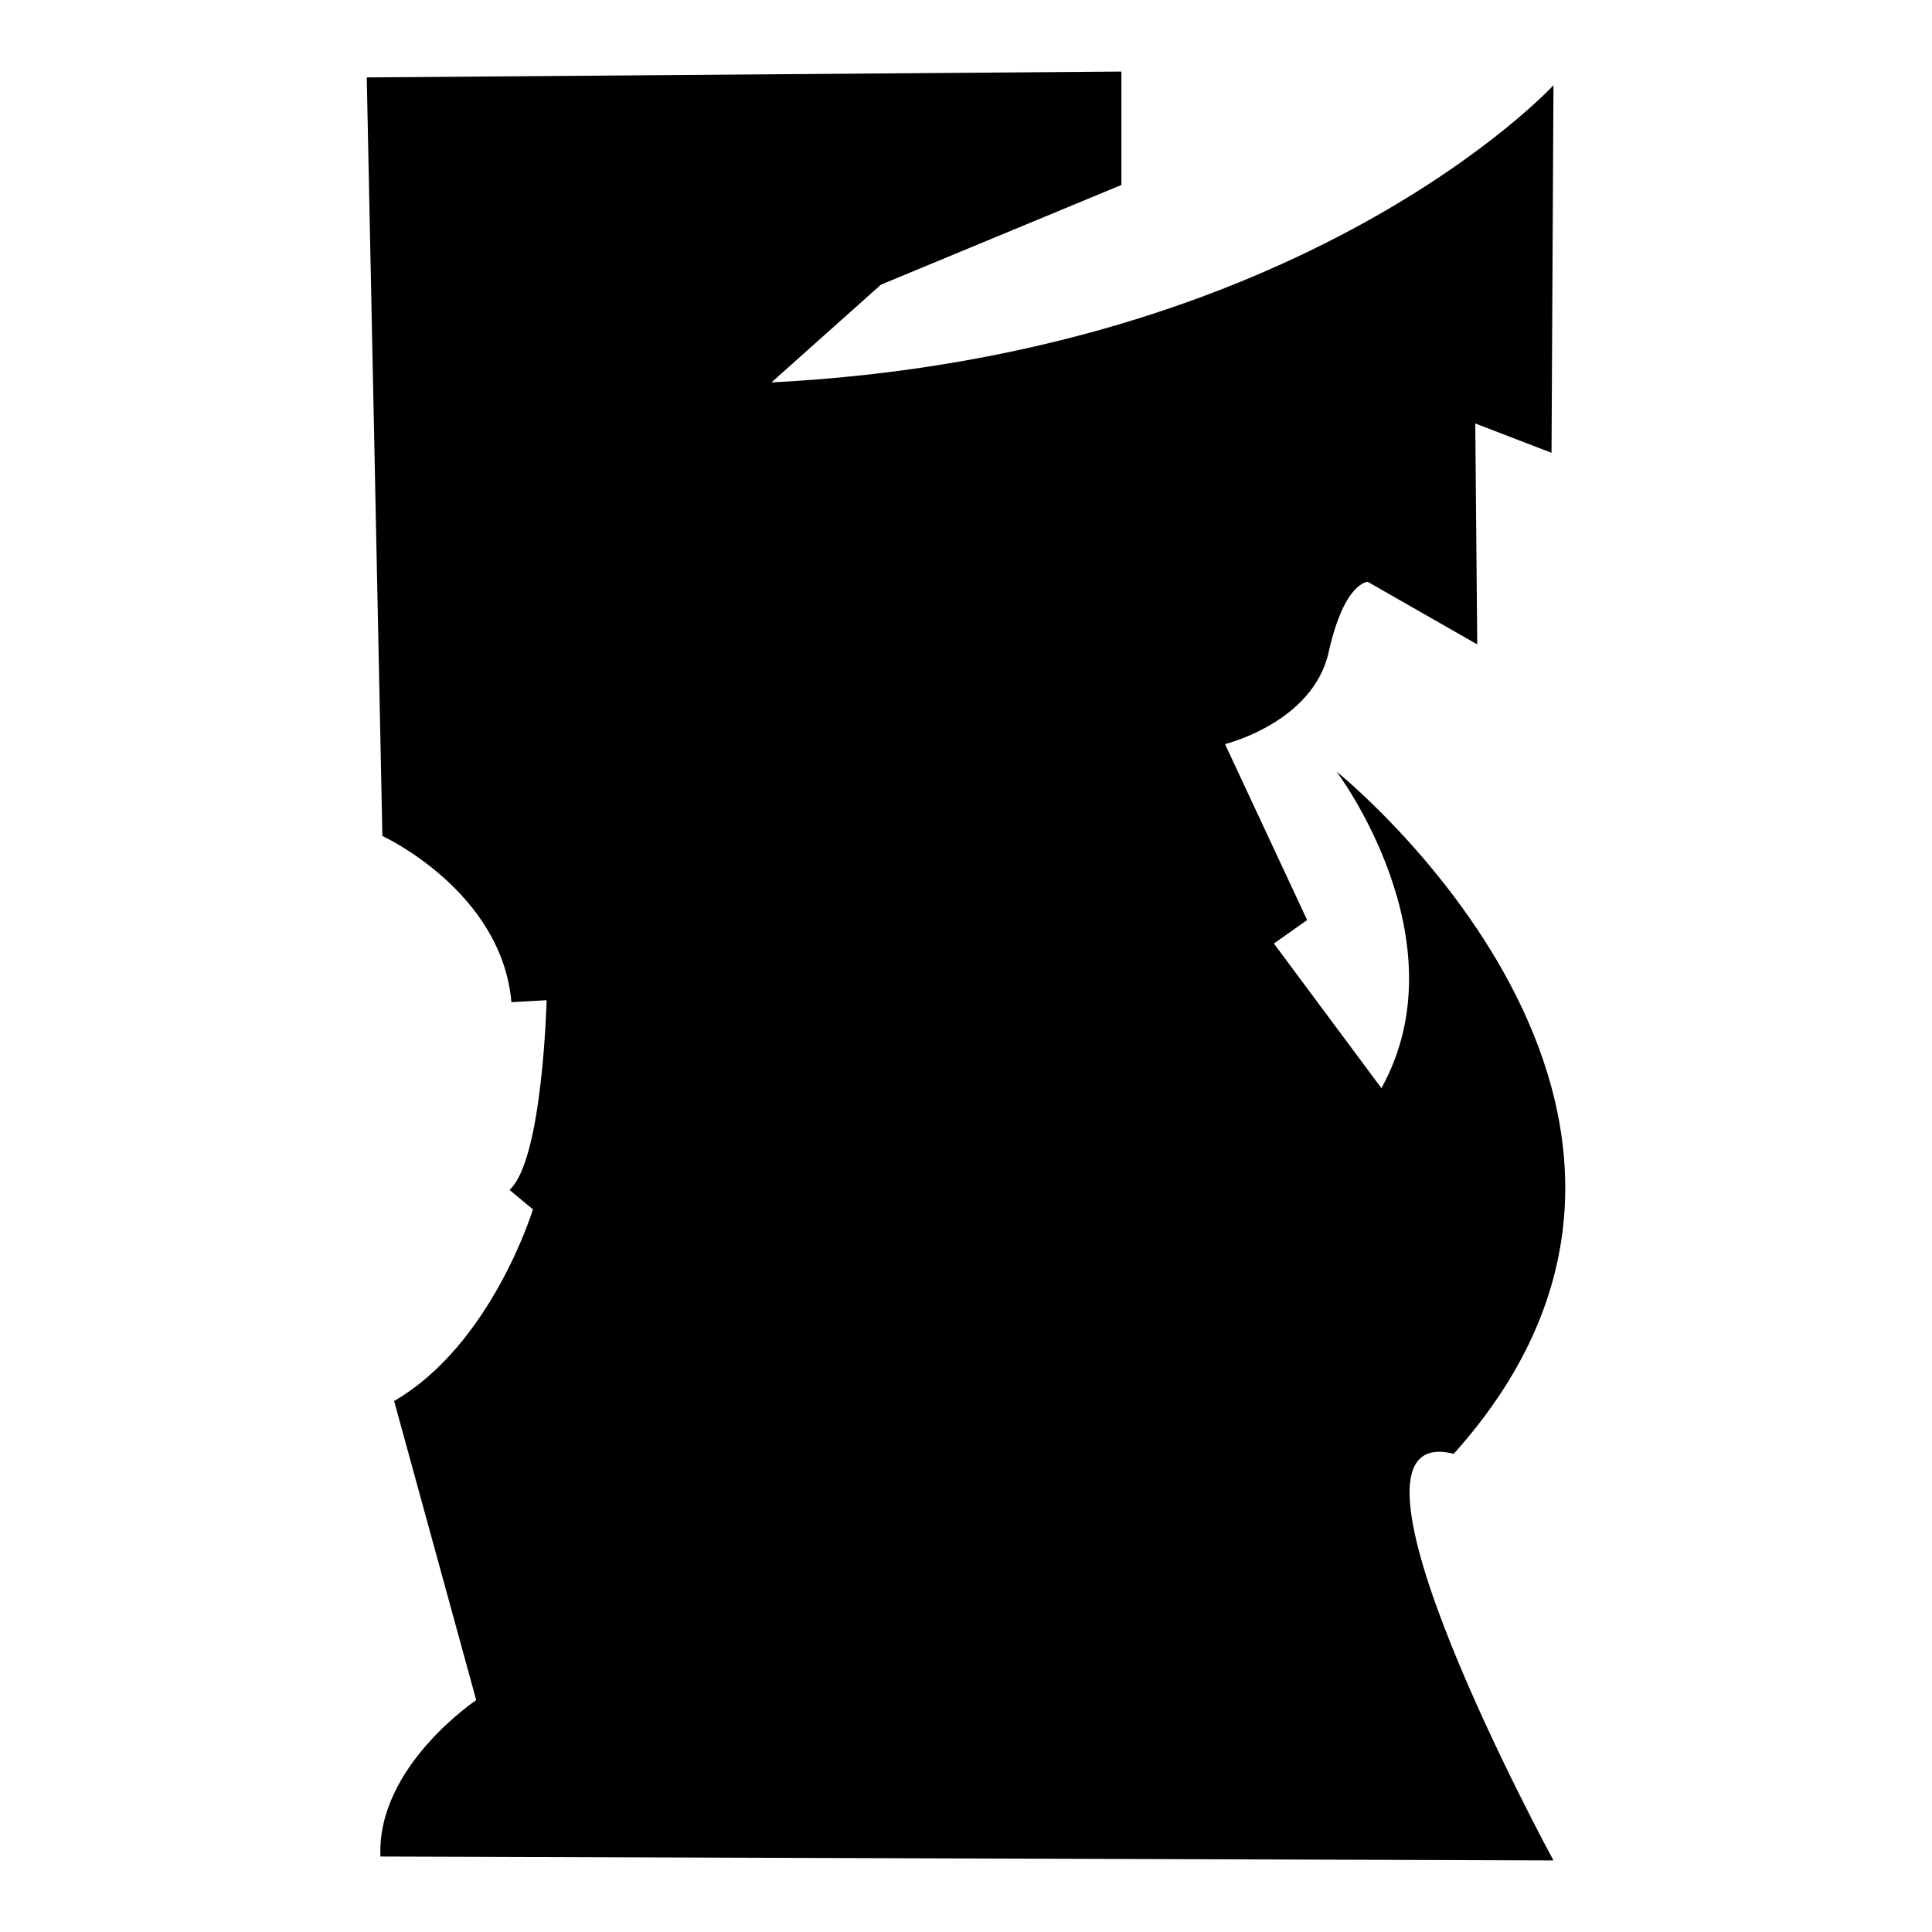
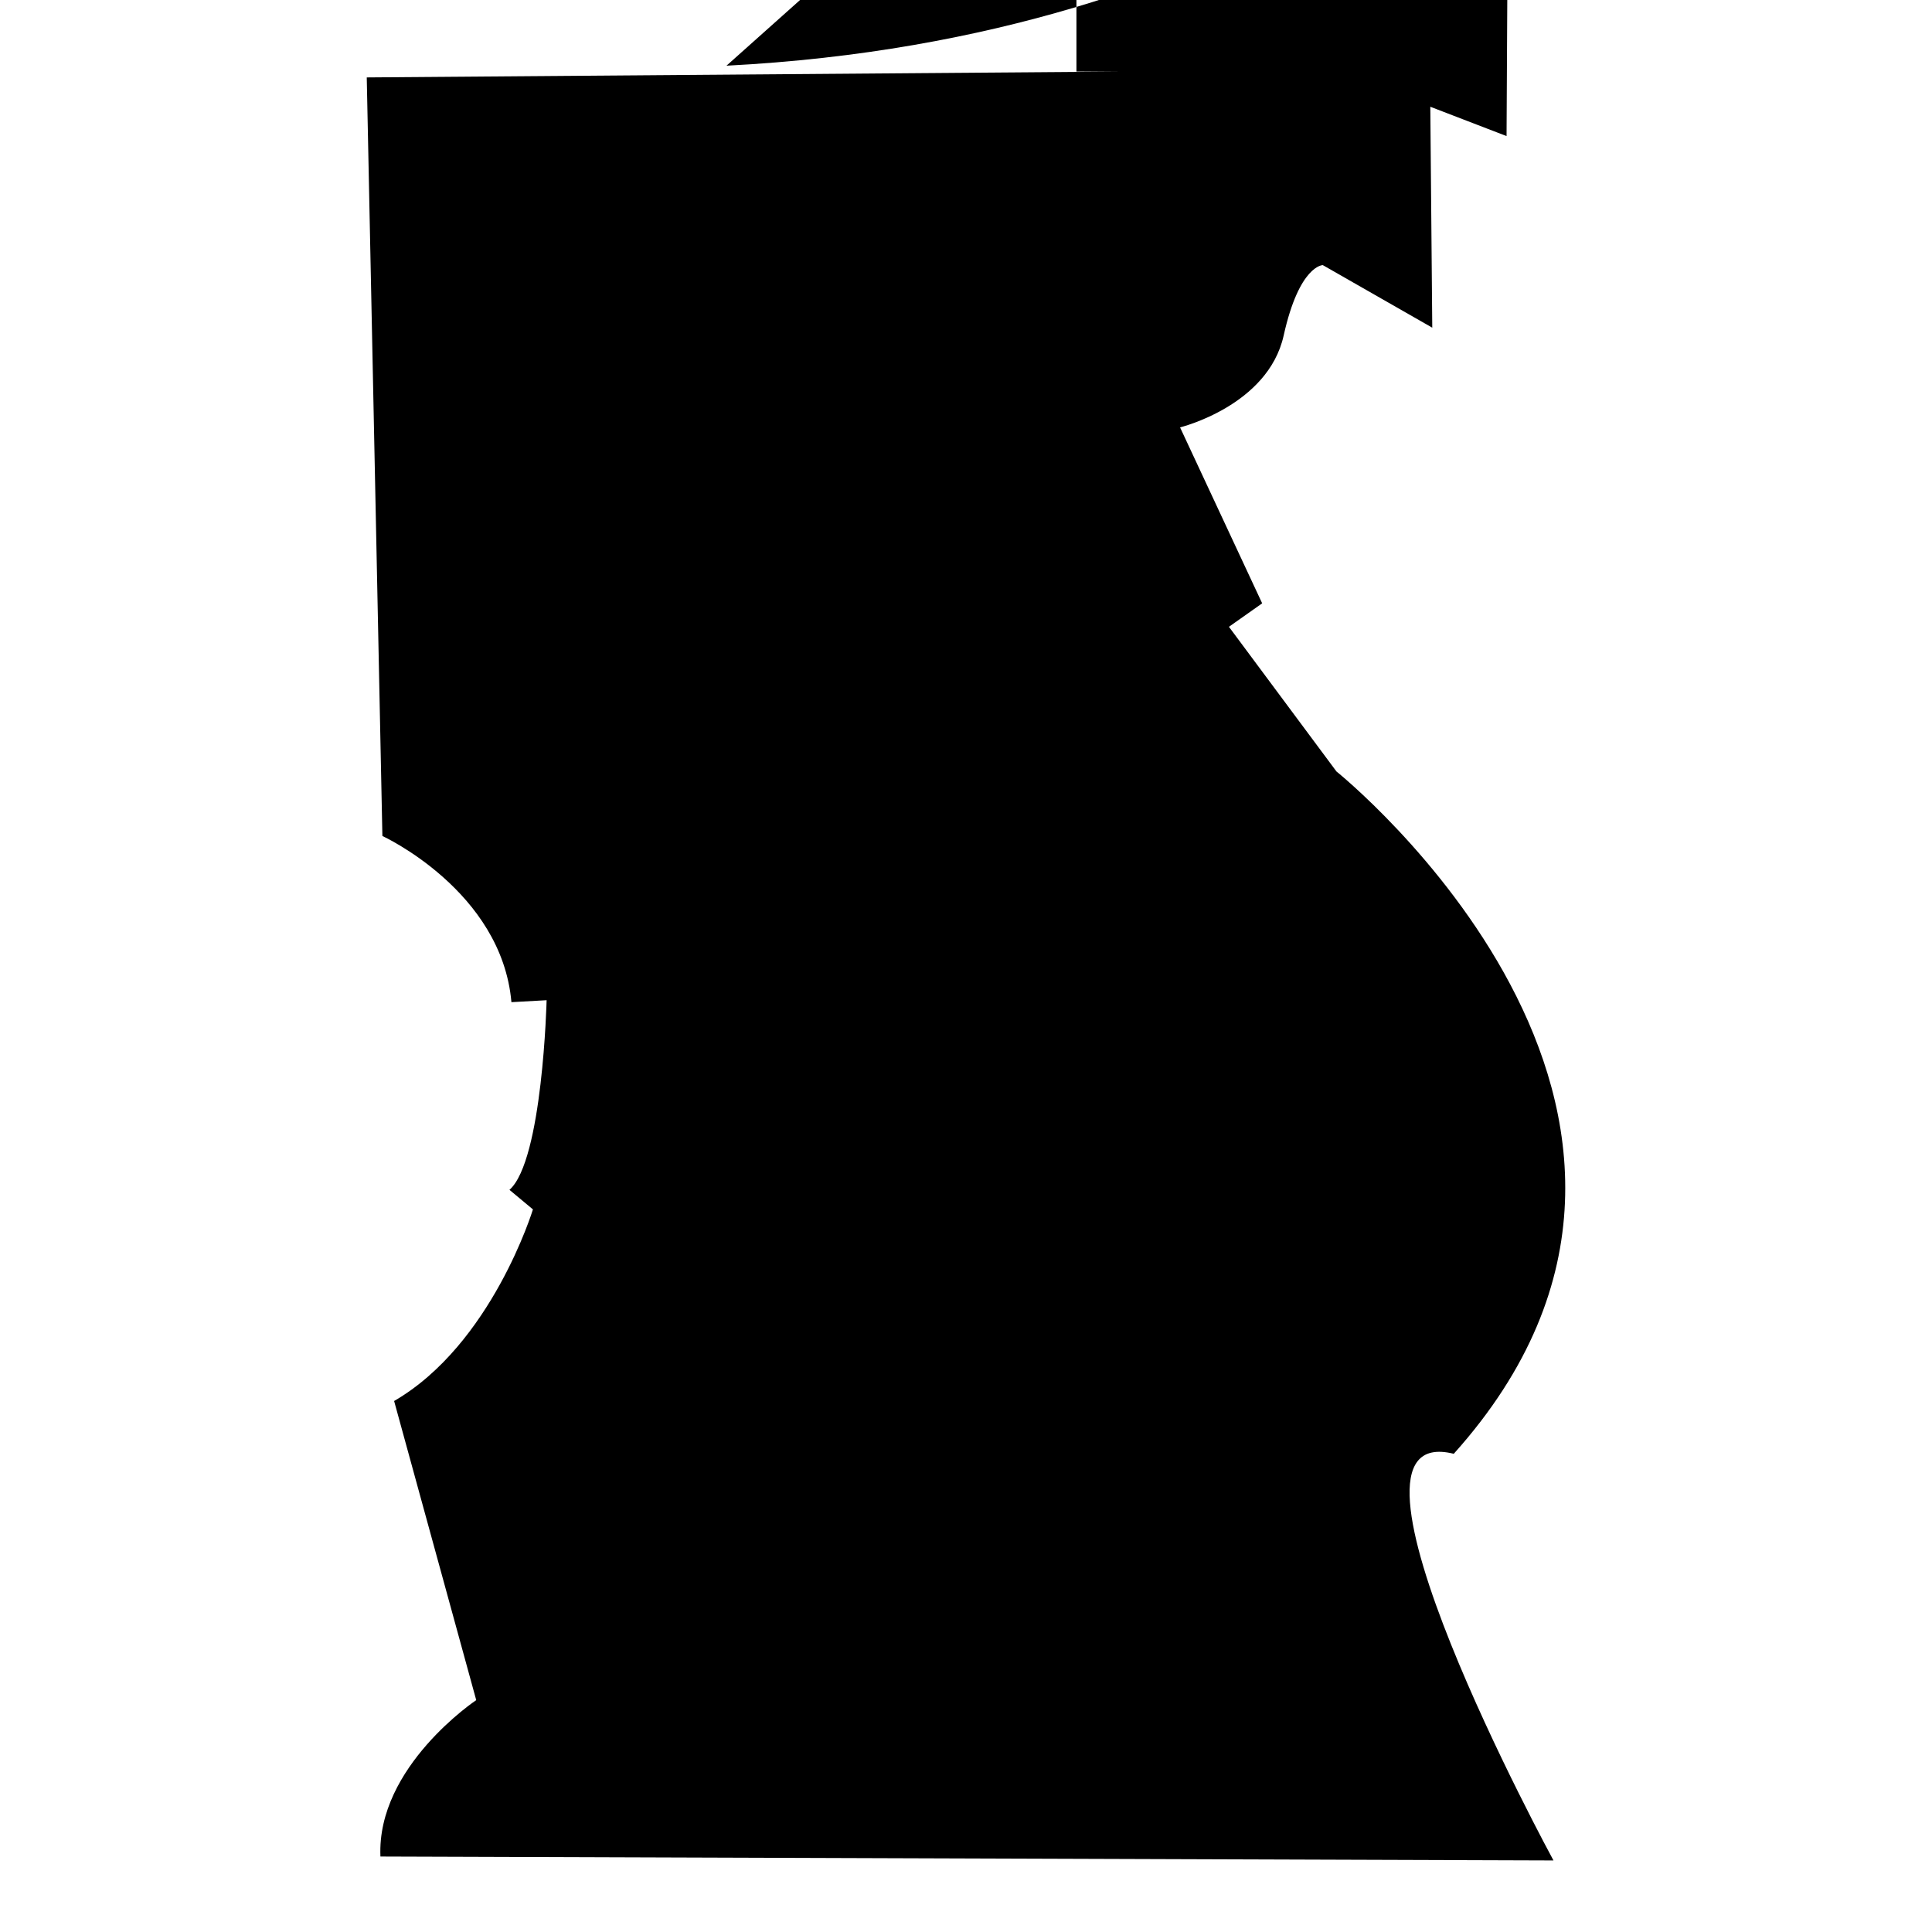
<svg xmlns="http://www.w3.org/2000/svg" version="1.1" id="Ebene_2" x="0px" y="0px" viewBox="0 0 1080 1080" style="enable-background:new 0 0 1080 1080;" xml:space="preserve">
-   <path d="M626.874,40l-421.858,3.279l8.743,424.044c0,0,66.667,30.601,72.131,92.896l19.672-1.093c0,0-2.186,89.617-20.765,106.011  l13.115,10.929c0,0-22.951,75.41-77.596,107.104l45.902,167.213c0,0-55.738,37.158-53.552,87.432L868.404,1040  c0,0-134.426-246.995-55.738-227.322c171.585-191.257-65.574-381.421-65.574-381.421s71.038,93.989,25.137,177.049l-60.109-80.874  l18.579-13.115l-45.902-98.361c0,0,49.18-12.022,57.924-51.366s21.858-39.344,21.858-39.344l61.202,34.973l-1.093-123.497  l42.623,16.393l1.093-205.464c0,0-138.798,150.82-437.158,166.12l61.202-54.645l134.426-55.738V40z" />
+   <path d="M626.874,40l-421.858,3.279l8.743,424.044c0,0,66.667,30.601,72.131,92.896l19.672-1.093c0,0-2.186,89.617-20.765,106.011  l13.115,10.929c0,0-22.951,75.41-77.596,107.104l45.902,167.213c0,0-55.738,37.158-53.552,87.432L868.404,1040  c0,0-134.426-246.995-55.738-227.322c171.585-191.257-65.574-381.421-65.574-381.421l-60.109-80.874  l18.579-13.115l-45.902-98.361c0,0,49.18-12.022,57.924-51.366s21.858-39.344,21.858-39.344l61.202,34.973l-1.093-123.497  l42.623,16.393l1.093-205.464c0,0-138.798,150.82-437.158,166.12l61.202-54.645l134.426-55.738V40z" />
</svg>